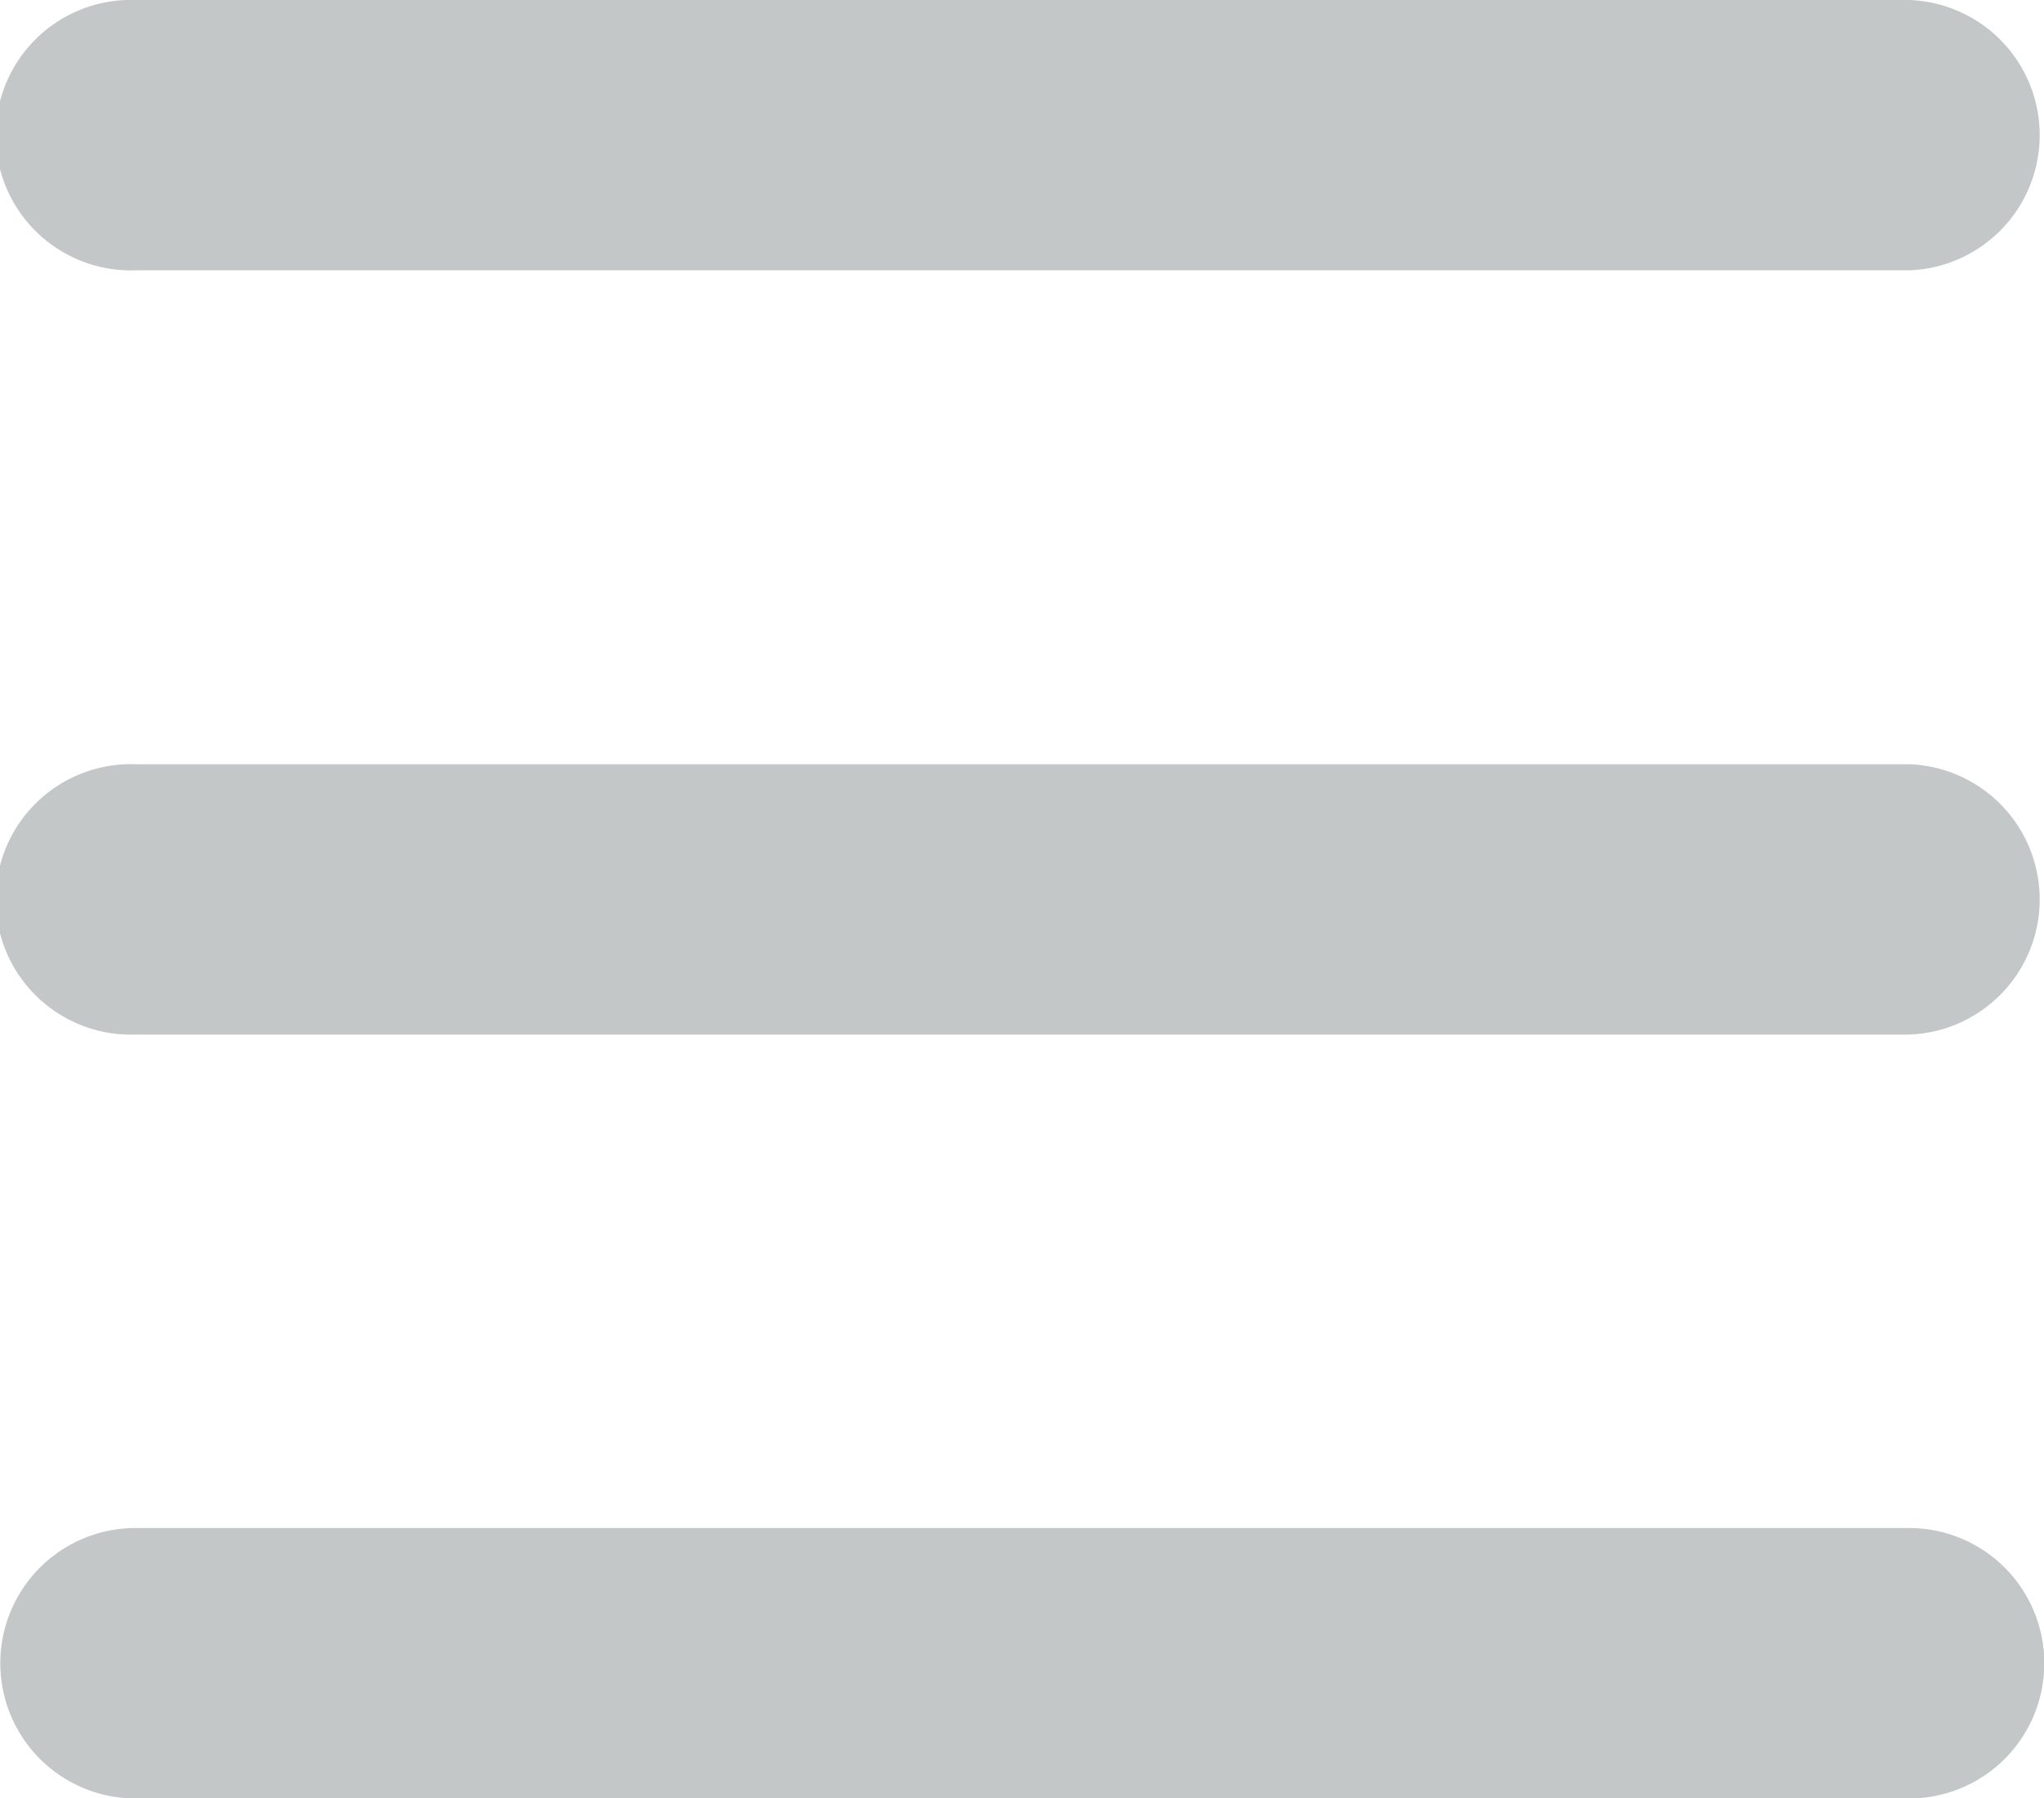
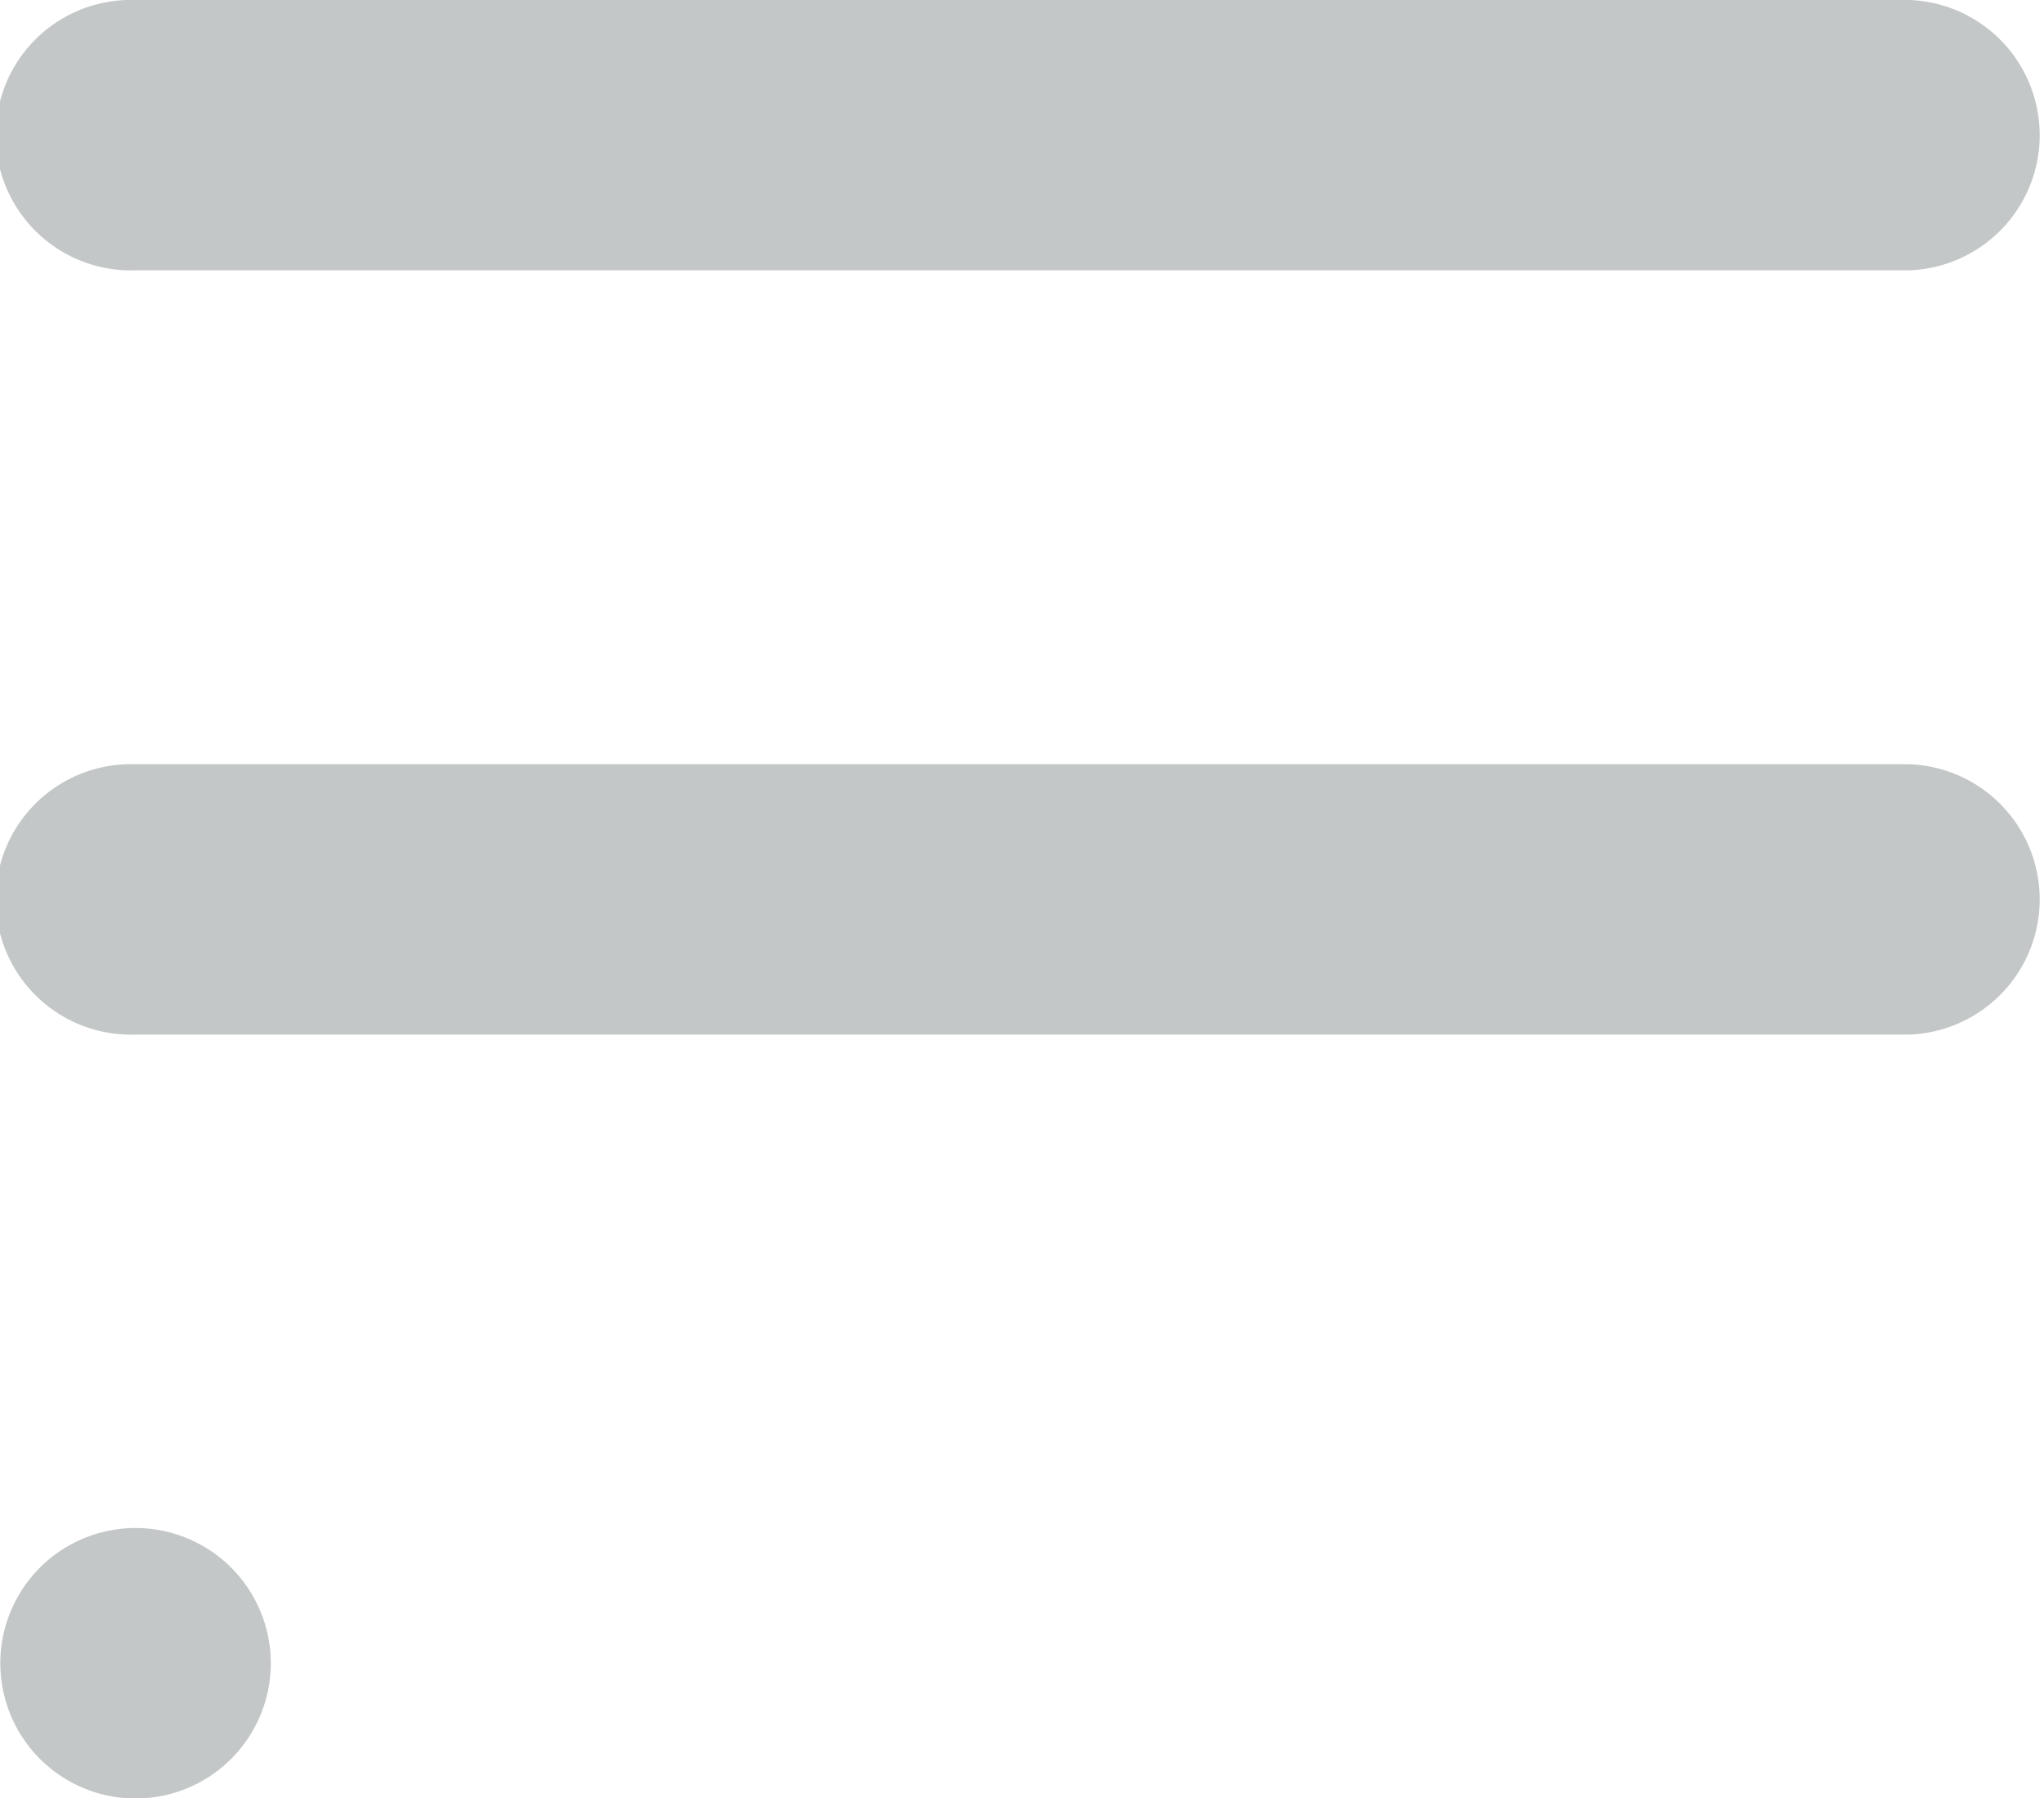
<svg xmlns="http://www.w3.org/2000/svg" id="Layer_1" data-name="Layer 1" viewBox="0 0 129.08 113.56">
  <defs>
    <style>.cls-1{fill:#c4c7c7;}</style>
  </defs>
  <title>menu</title>
-   <path class="cls-1" d="M9,67.6A8.54,8.54,0,1,1,9,50.53H121a8.54,8.54,0,0,1,0,17.07Zm0,48.24A8.54,8.54,0,1,1,9,98.76H121a8.54,8.54,0,0,1,0,17.08Zm0-96.5A8.54,8.54,0,1,1,9,2.27H121a8.54,8.54,0,0,1,0,17.07Z" transform="translate(-0.44 -2.27)" />
+   <path class="cls-1" d="M9,67.6A8.54,8.54,0,1,1,9,50.53H121a8.54,8.54,0,0,1,0,17.07Zm0,48.24A8.54,8.54,0,1,1,9,98.76a8.54,8.54,0,0,1,0,17.08Zm0-96.5A8.54,8.54,0,1,1,9,2.27H121a8.54,8.54,0,0,1,0,17.07Z" transform="translate(-0.44 -2.27)" />
</svg>